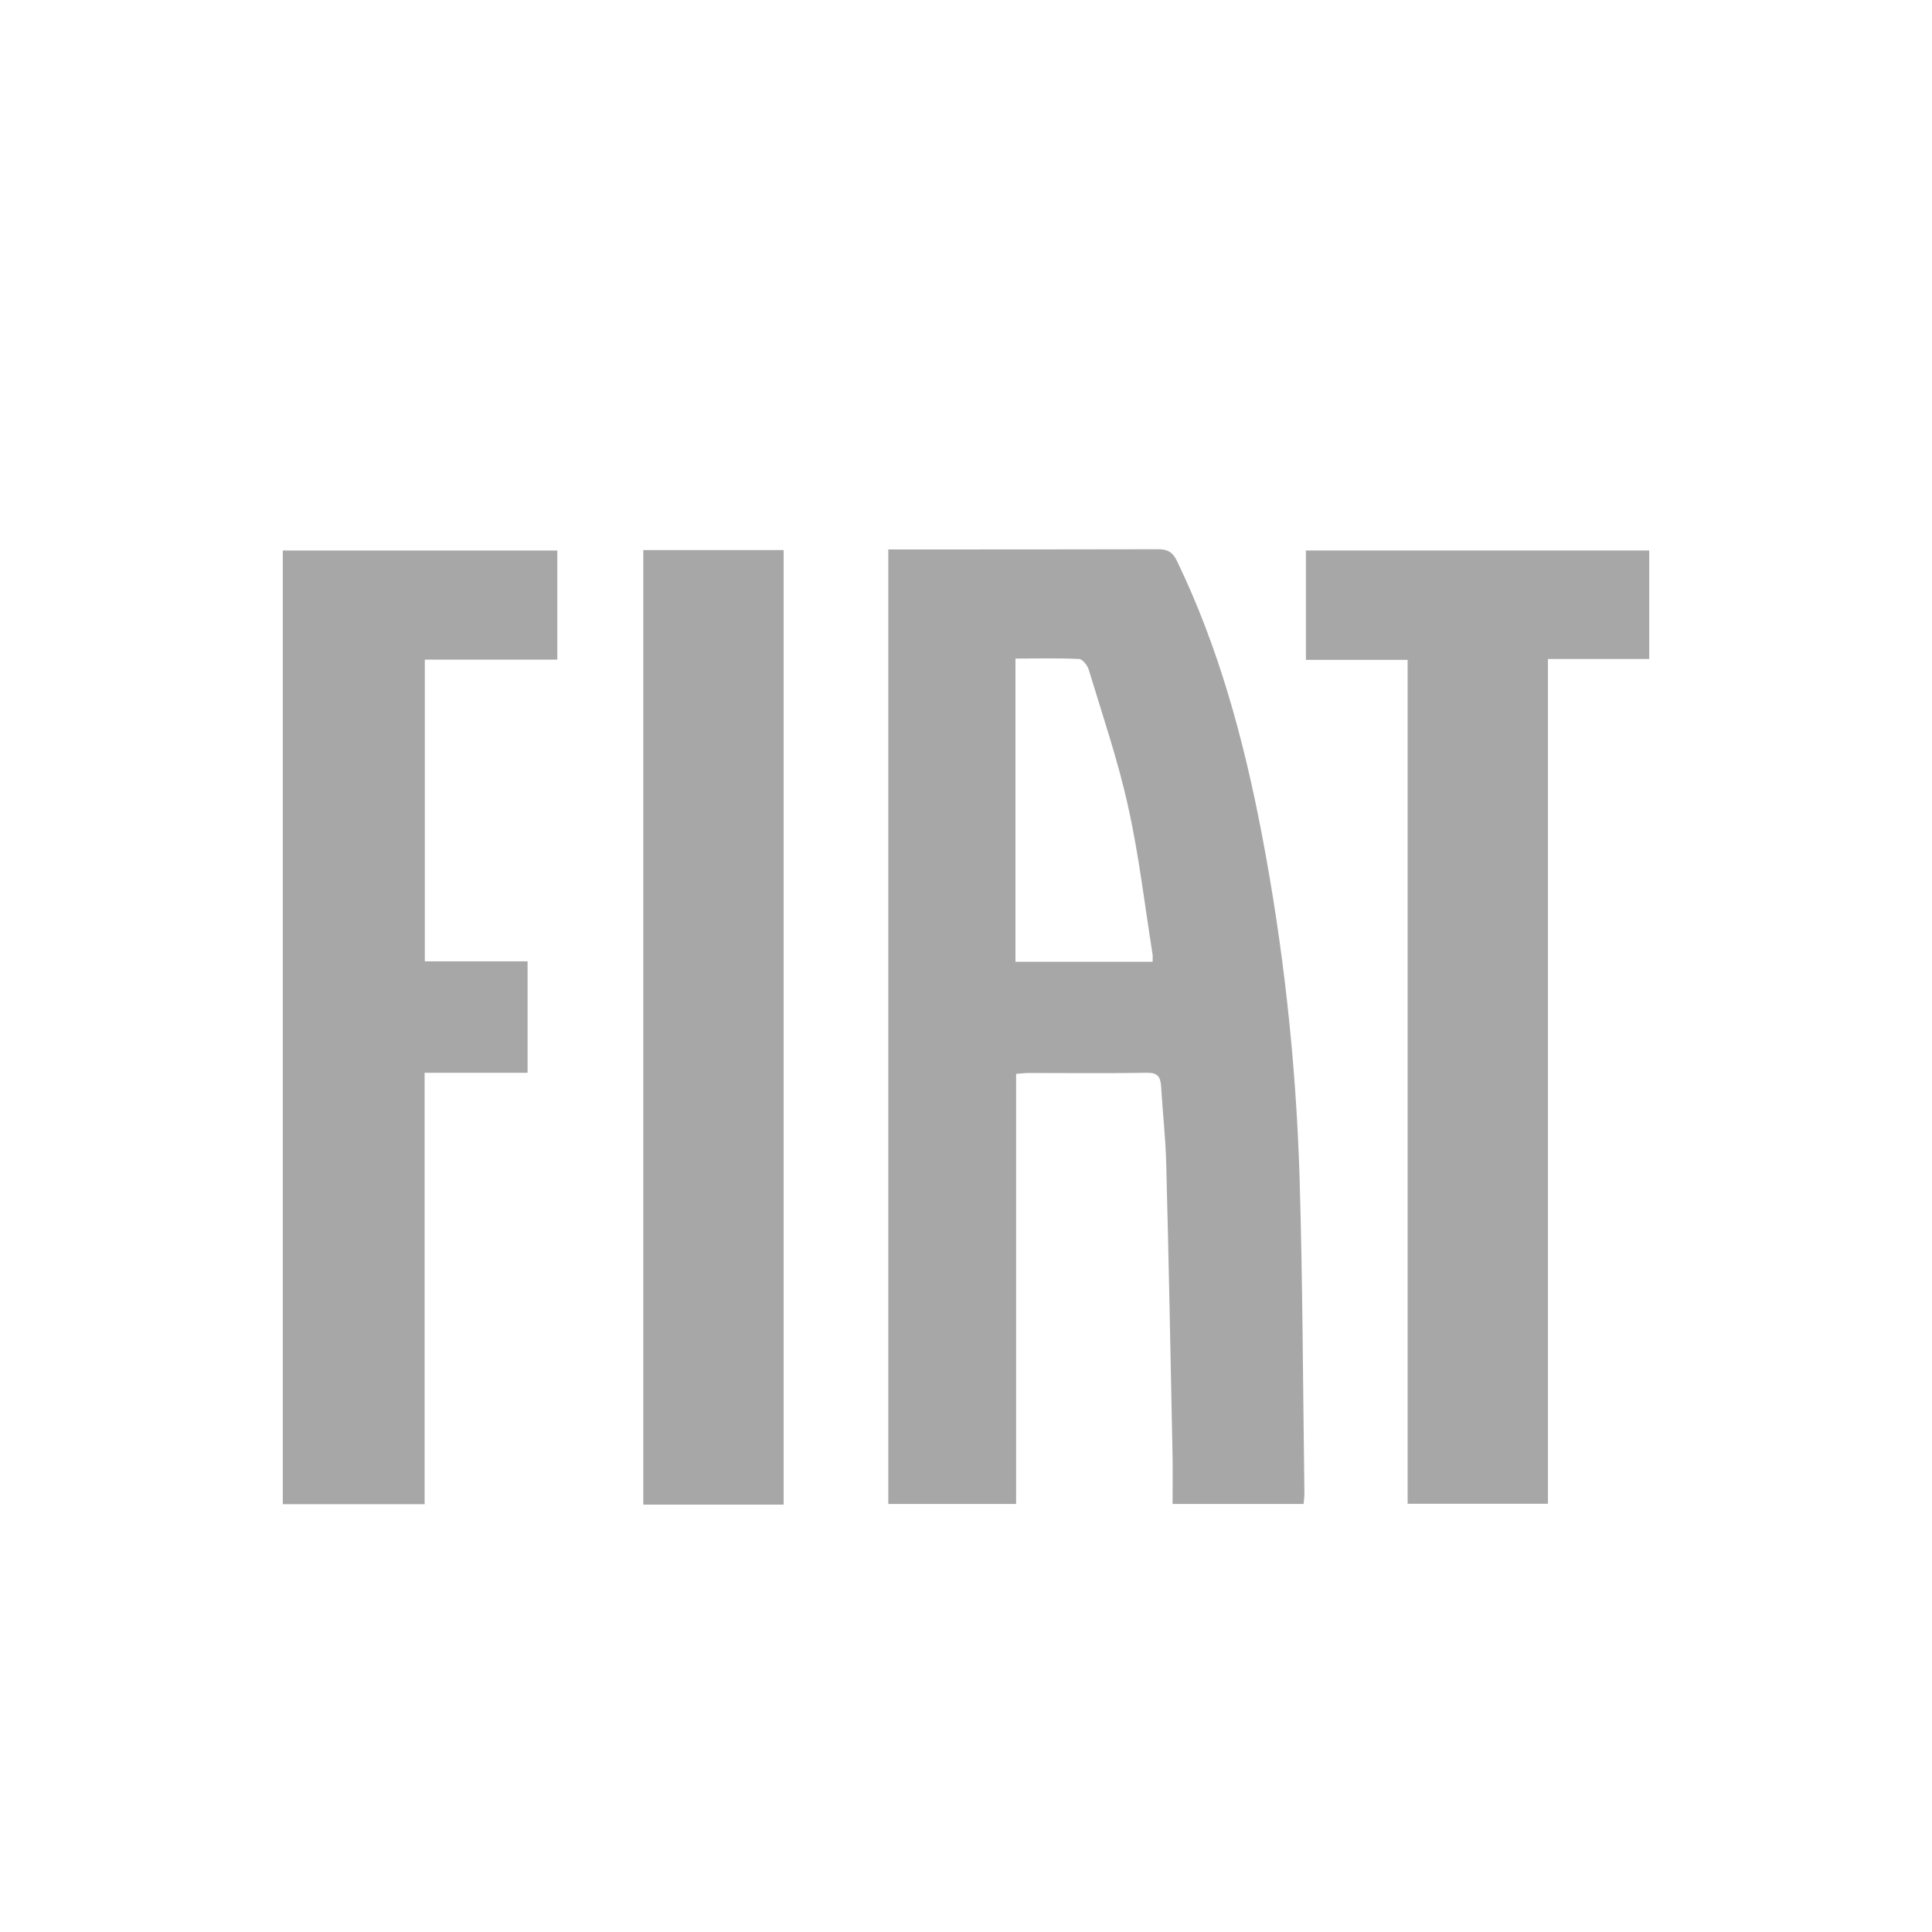
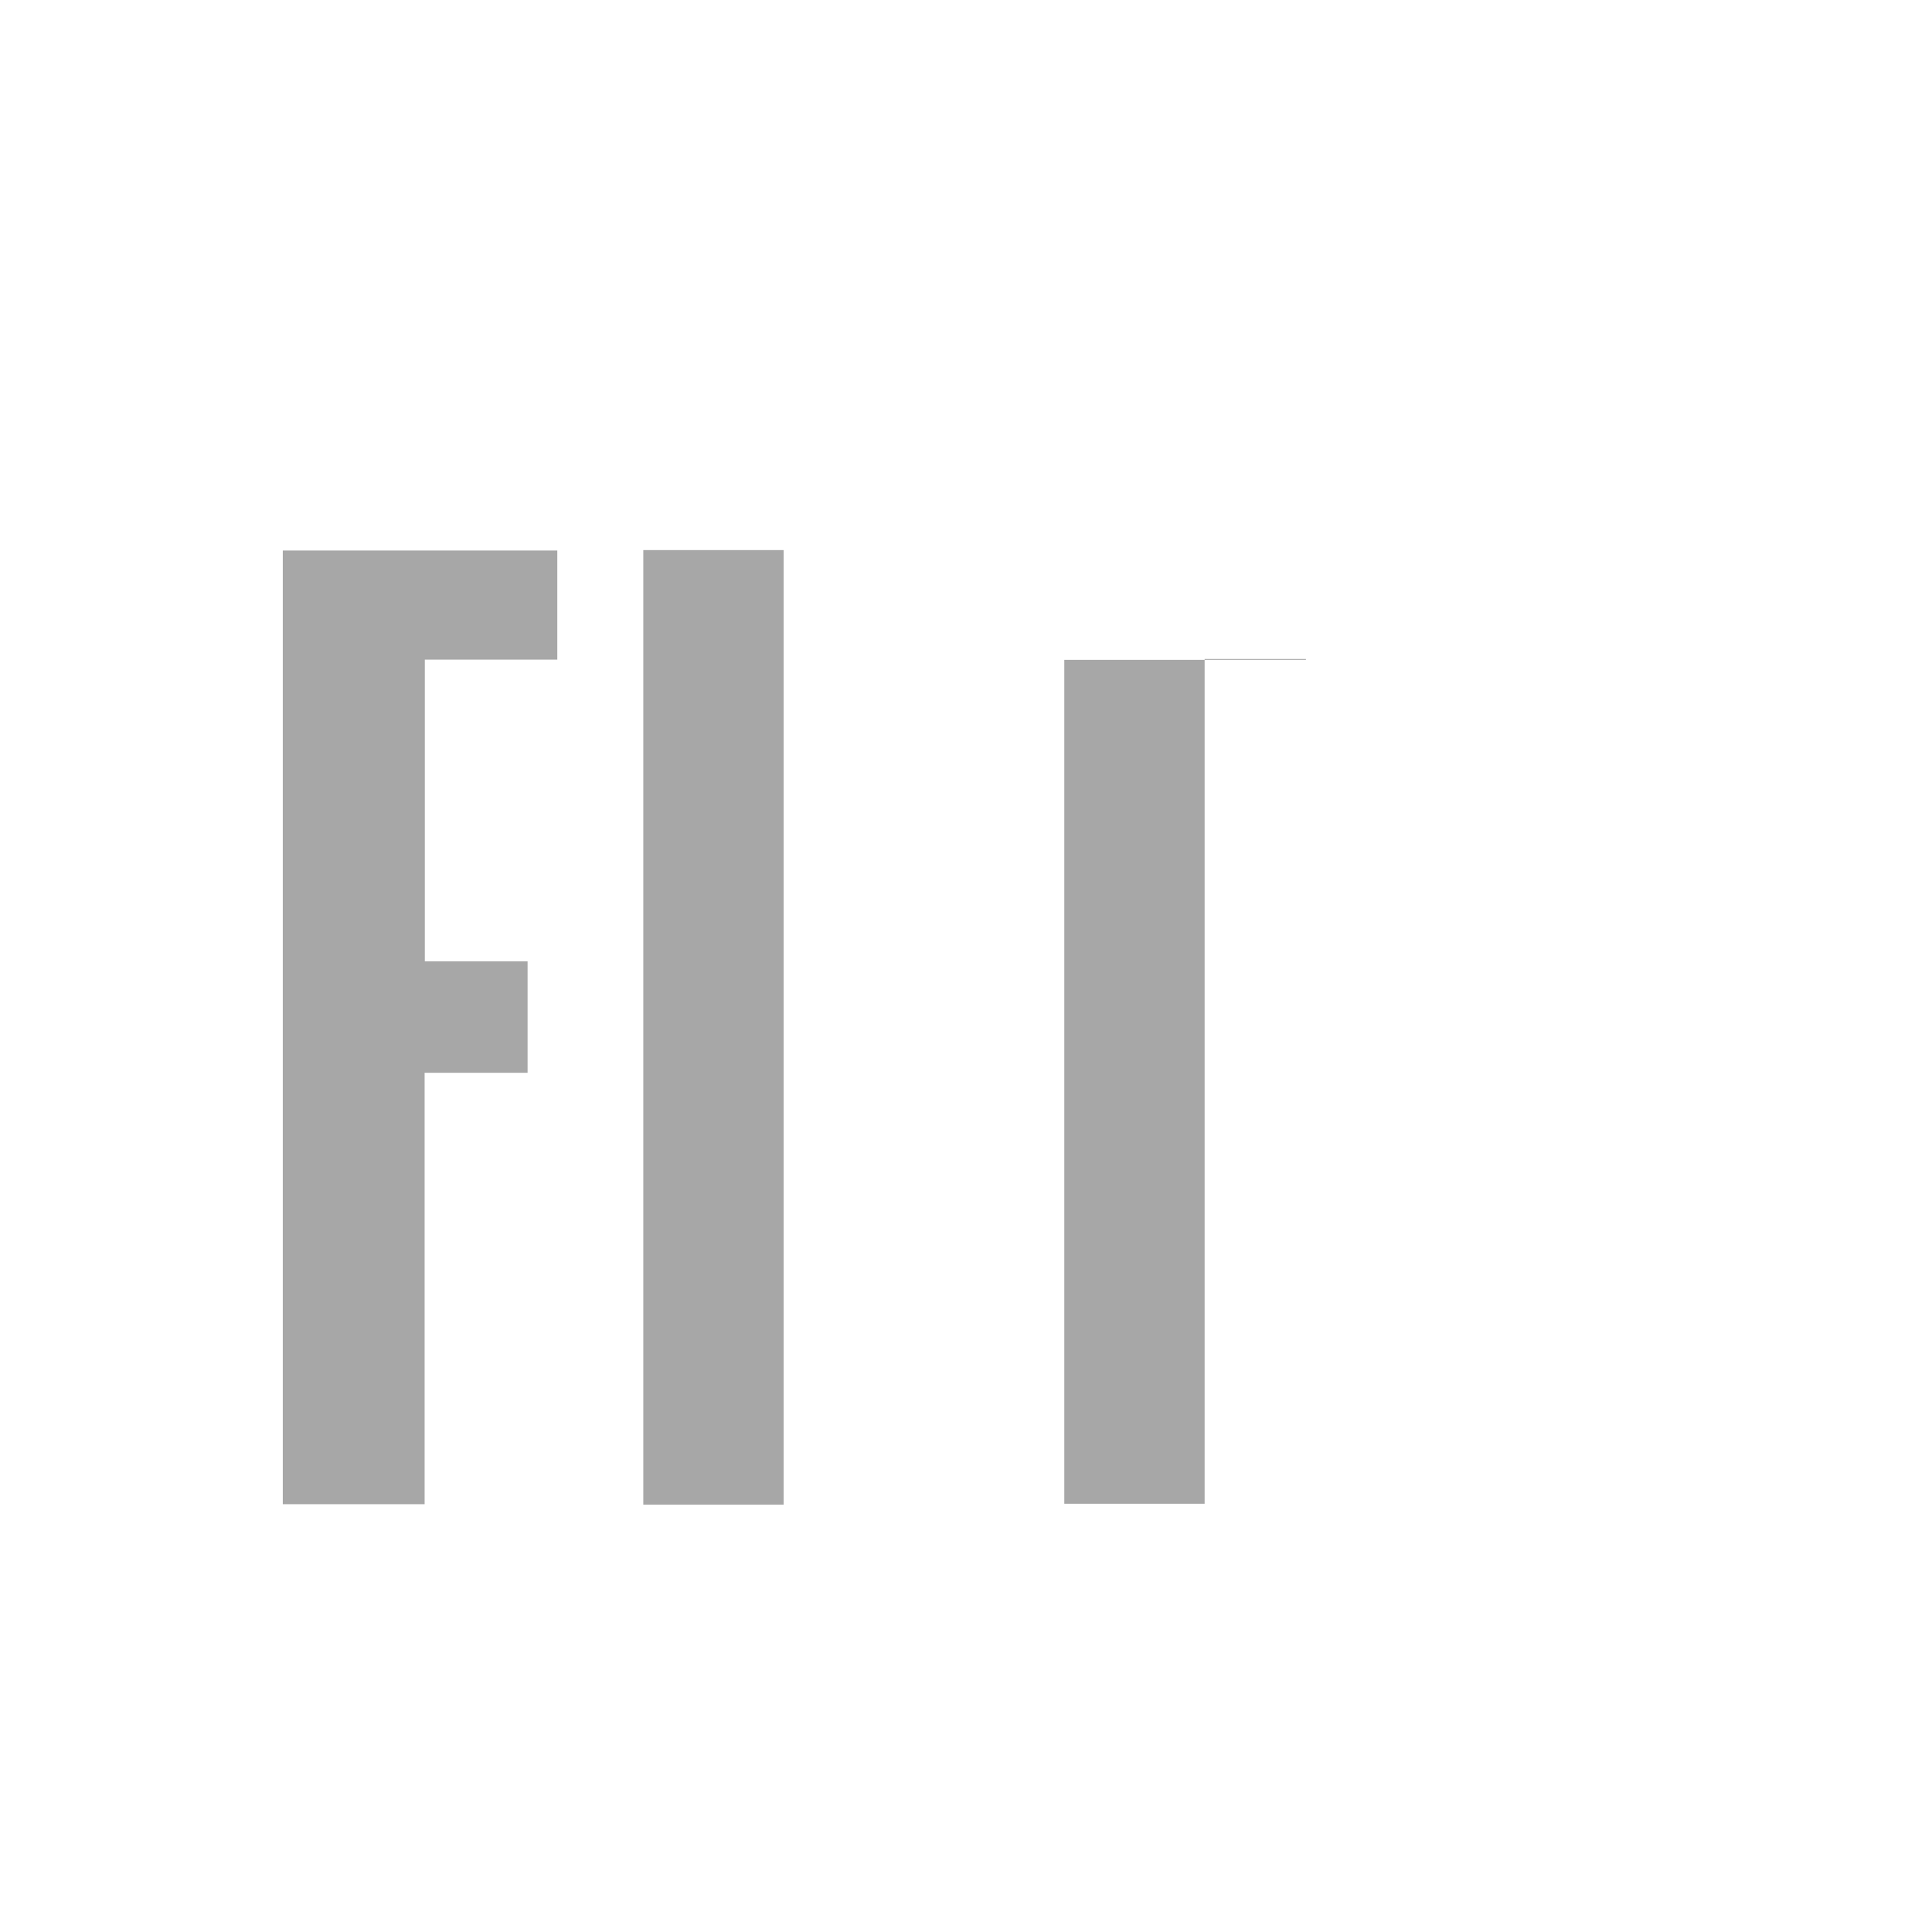
<svg xmlns="http://www.w3.org/2000/svg" id="Capa_1" width="91" height="91" viewBox="0 0 91 91">
  <rect width="91" height="91" fill="none" />
-   <path d="M47.86,50.58v20.26h-6.02V25.88c.19,0,.39,0,.59,0,4.04,0,8.08,0,12.12-.01.47,0,.69.15.89.56,1.97,4.08,3.14,8.41,3.99,12.84,1.02,5.33,1.61,10.71,1.78,16.13.15,4.97.16,9.95.23,14.93,0,.16-.02.32-.04.51h-6.17c0-.74.01-1.46,0-2.18-.09-4.62-.18-9.25-.3-13.87-.03-1.21-.17-2.41-.24-3.62-.03-.45-.16-.65-.67-.64-1.85.03-3.71.01-5.56.01-.16,0-.33.02-.6.04ZM54.29,45.3c0-.13.01-.23,0-.33-.37-2.32-.64-4.67-1.15-6.96-.48-2.19-1.21-4.32-1.86-6.47-.06-.2-.29-.49-.45-.5-.99-.05-1.99-.02-3-.02v14.28h6.46Z" fill="#a7a7a7" />
  <path d="M24.85,50.53h-4.85v20.32h-6.68V25.93h12.93v5.14h-6.24v14.21h4.84v5.26Z" fill="#a7a7a7" />
-   <path d="M66.29,31.08h-4.78v-5.15h16.17v5.11h-4.77v39.79h-6.61V31.08Z" fill="#a7a7a7" />
+   <path d="M66.29,31.08h-4.78v-5.15v5.11h-4.77v39.79h-6.61V31.08Z" fill="#a7a7a7" />
  <path d="M30.3,25.91h6.61v44.96h-6.61V25.91Z" fill="#a7a7a7" />
</svg>